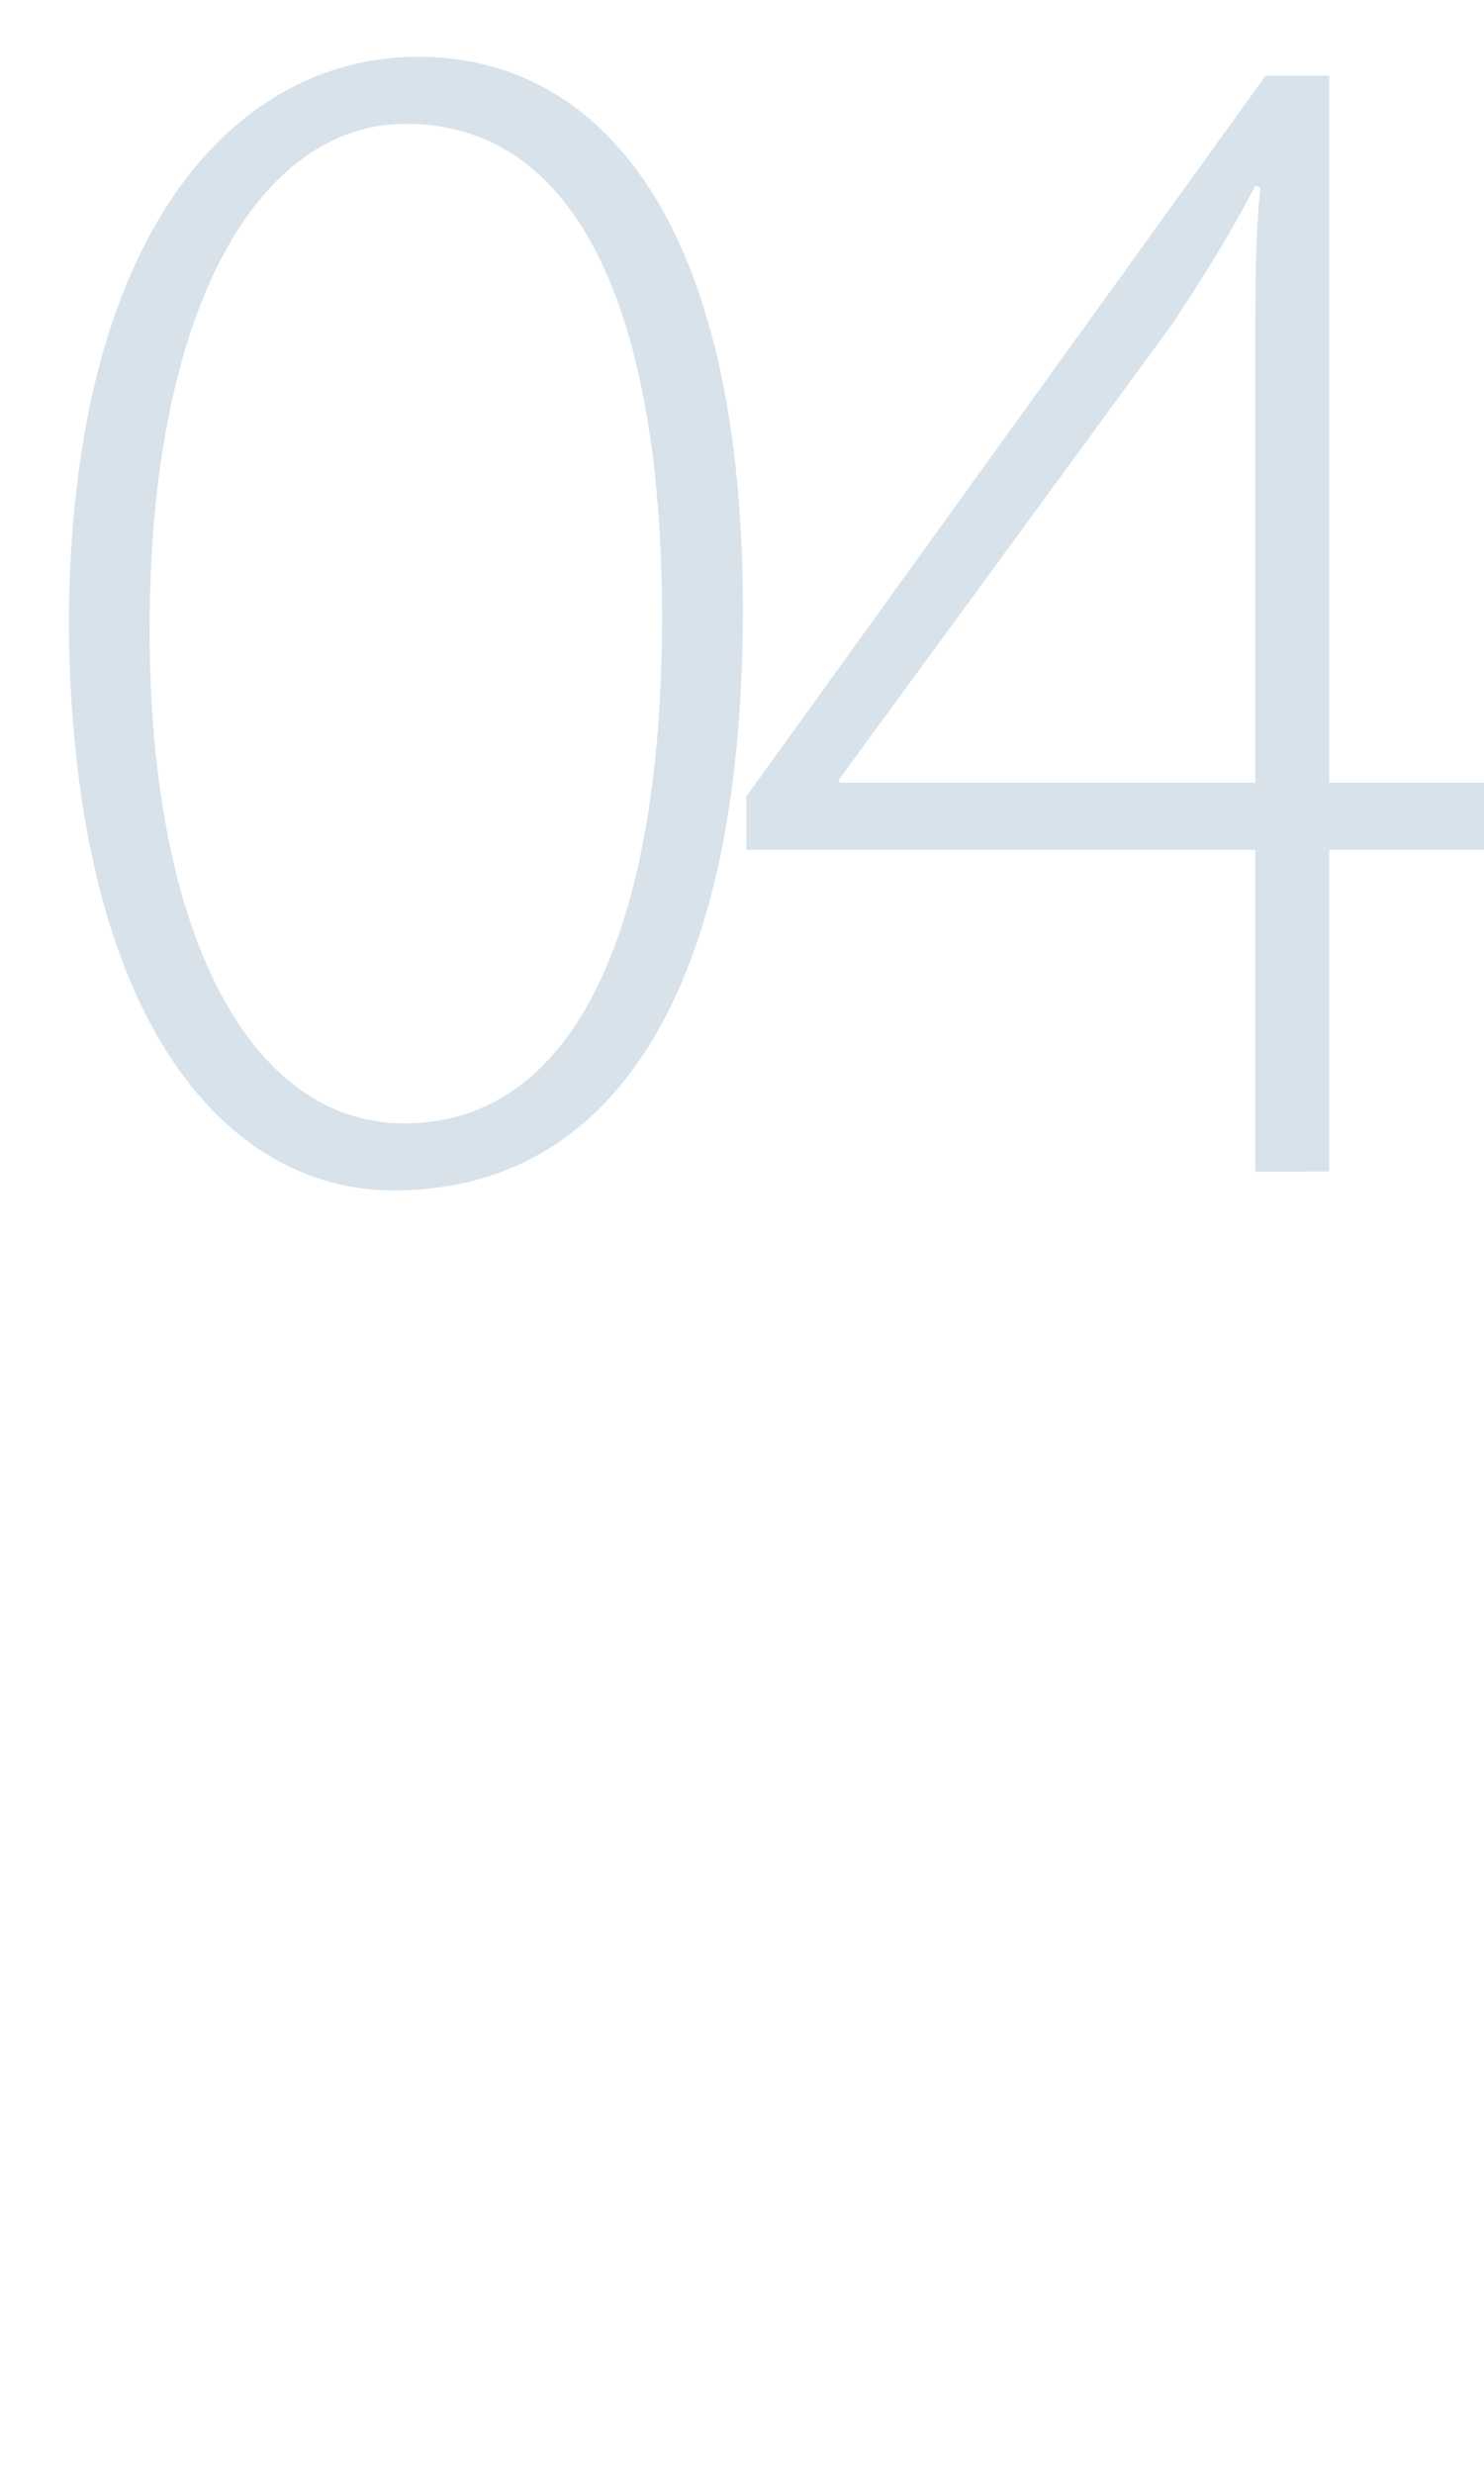
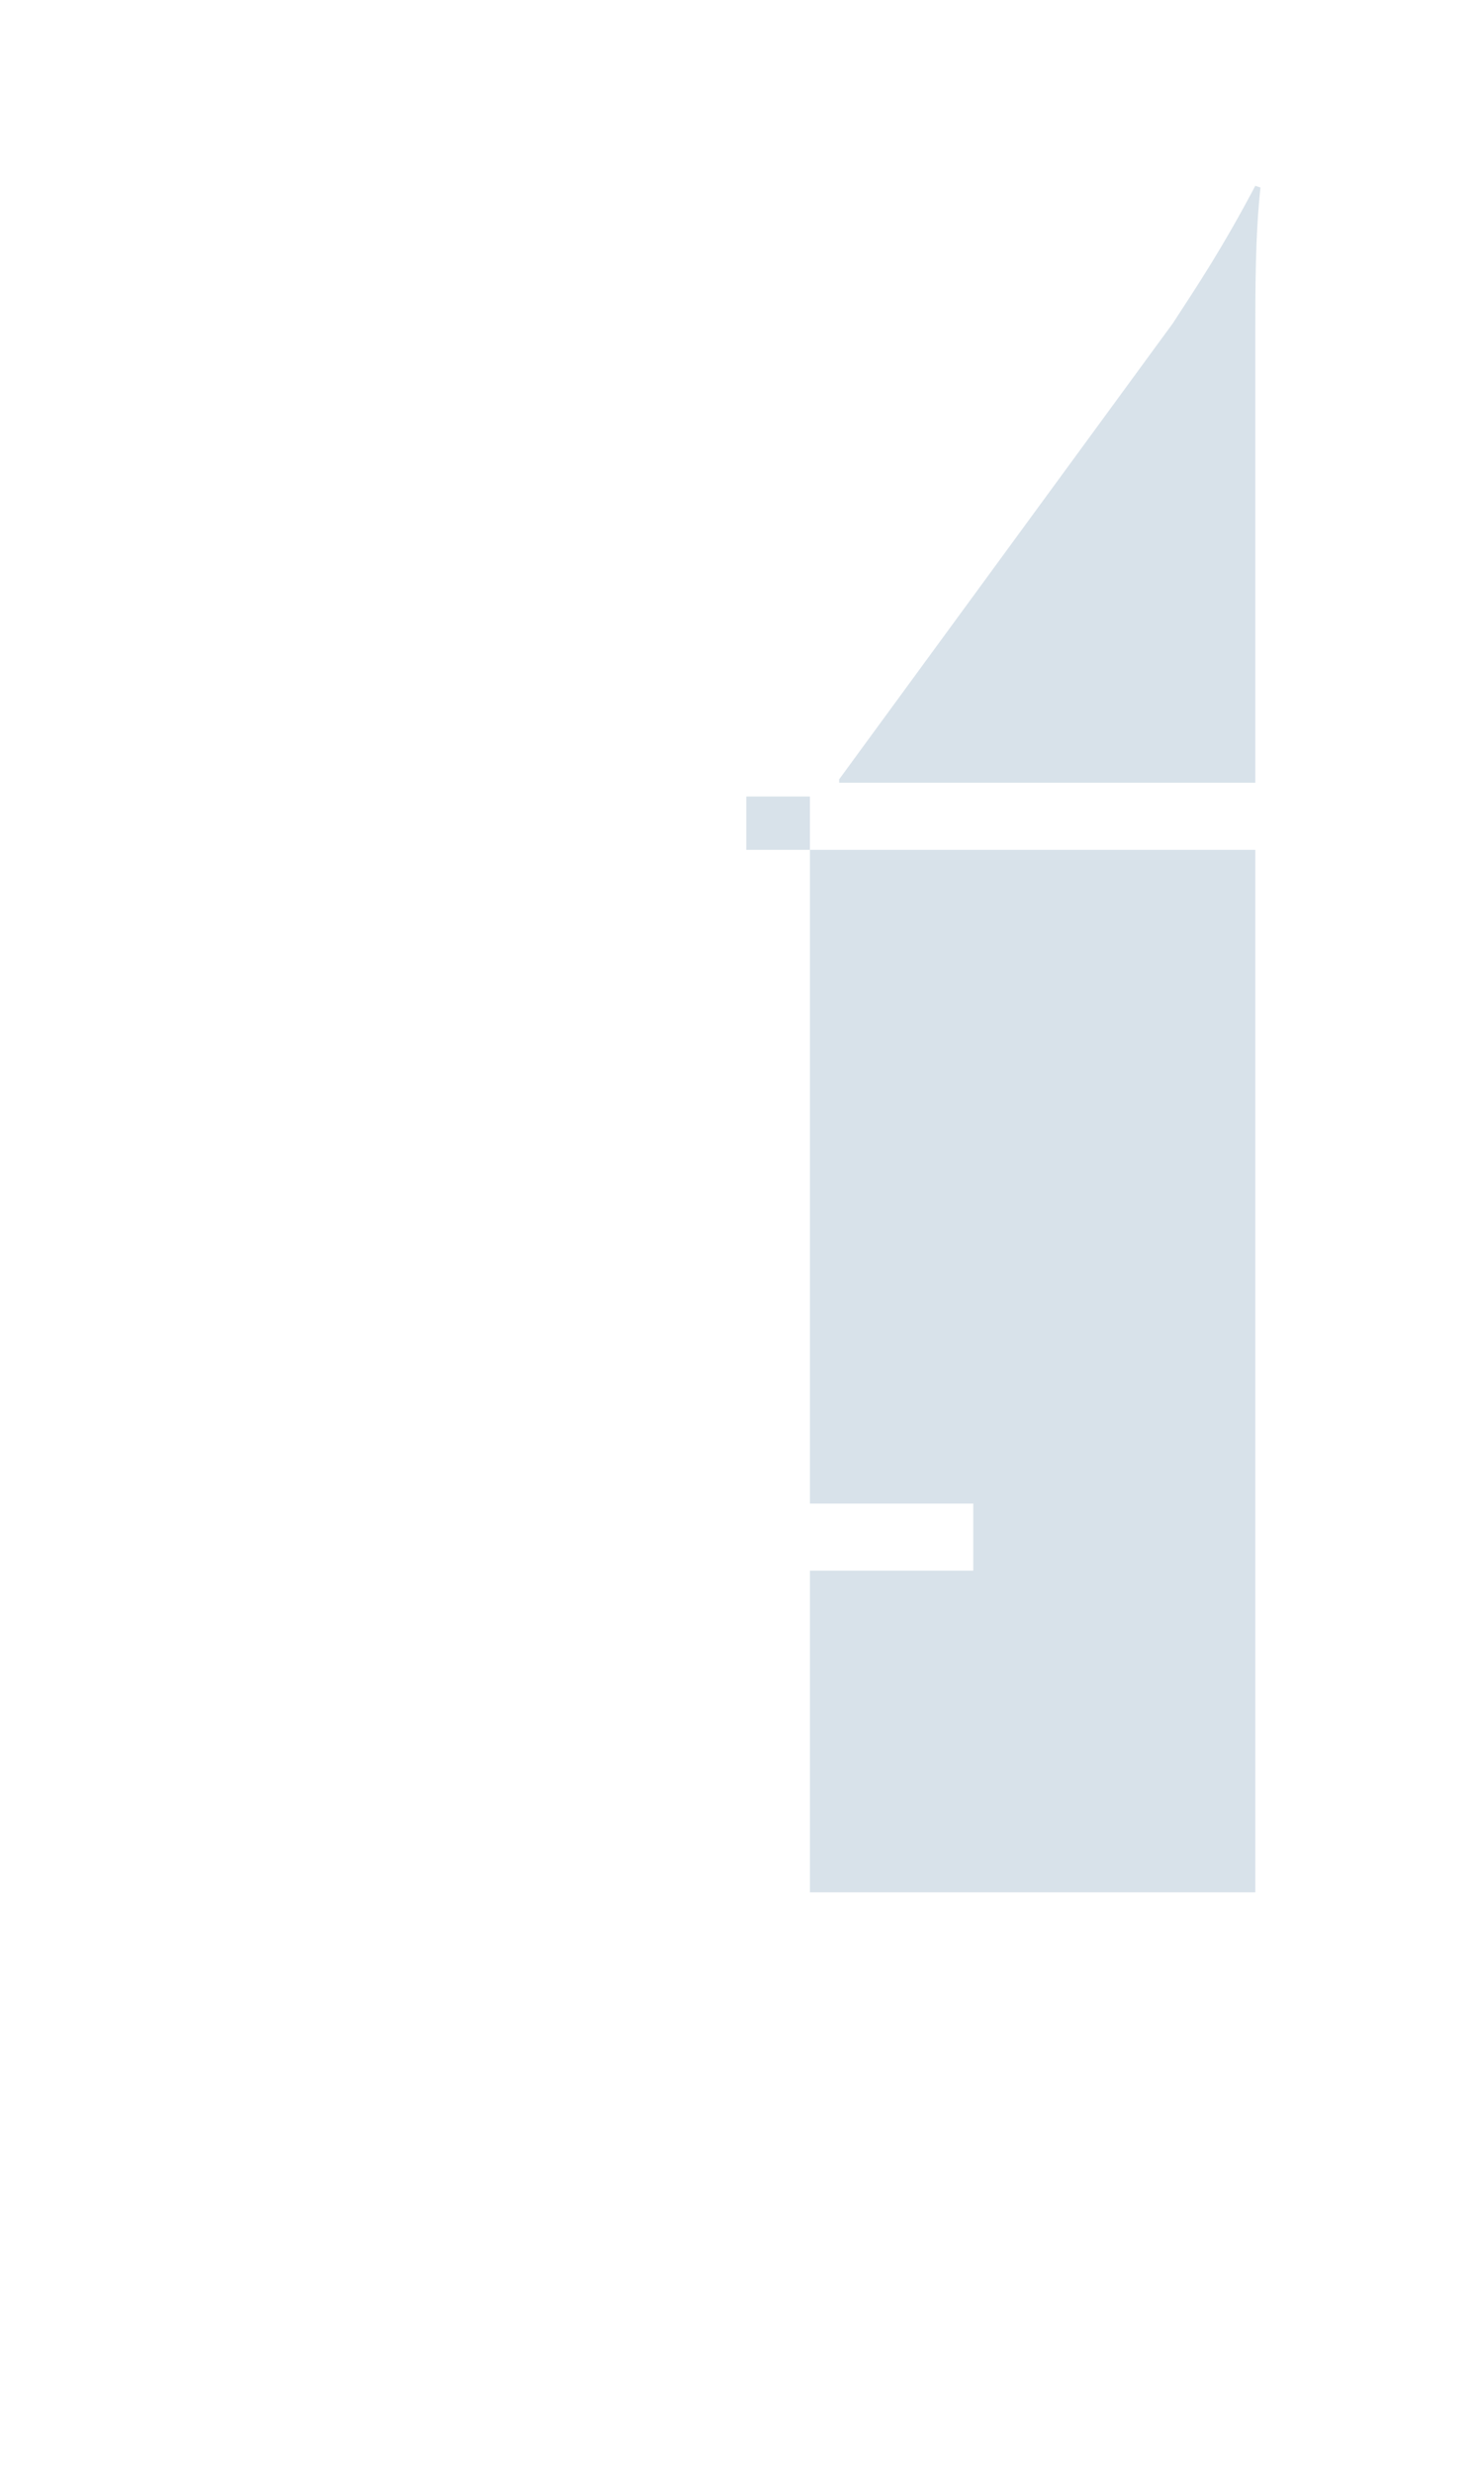
<svg xmlns="http://www.w3.org/2000/svg" version="1.1" id="レイヤー_1" x="0px" y="0px" viewBox="0 0 86.3 143.8" style="enable-background:new 0 0 86.3 143.8;" xml:space="preserve">
  <style type="text/css">
	.st0{opacity:0.21;}
	.st1{fill:#45749A;}
</style>
  <g class="st0">
    <path class="st1" d="M44.5-450.3c0,23.2-8.3,34.3-21.2,34.3c-10.1,0-19.4-9.9-19.7-33.1c0-23.6,10.3-33.7,21.2-33.7   C36.2-482.8,44.5-472.6,44.5-450.3z M8.5-449c0,18.1,6.2,29.1,15.4,29.1c10.8,0,15.7-12.3,15.7-29.9c0-17-4.6-29.1-15.6-29.1   C15.2-478.9,8.5-468.1,8.5-449z" />
    <path class="st1" d="M45-417.1v-3l6-6.1c18-17.6,25.9-26.7,25.9-37.8c0-7.4-3.1-14.6-14.1-14.6c-6.1,0-10.9,3.2-13.7,5.6l-1.9-3.2   c4.2-3.8,9.8-6.5,16.5-6.5c13.4,0,18,10.2,18,17.8c0,12.7-9.2,23-25.4,38.9l-4.6,4.8v0.2h31.8v4H45z" />
  </g>
  <g class="st0">
-     <path class="st1" d="M43.2,35.4c0,22.8-7.9,33.8-20.3,33.8c-9.7,0-18.6-9.7-18.9-32.6C4,13.3,13.8,3.3,24.3,3.3   C35.2,3.3,43.2,13.3,43.2,35.4z M8.7,36.6c0,17.8,5.9,28.7,14.8,28.7c10.3,0,15-12.1,15-29.4c0-16.7-4.4-28.7-14.9-28.7   C15.1,7.2,8.7,17.8,8.7,36.6z" />
-     <path class="st1" d="M73,68.1V49.4H43.4v-3.1L73.6,4.4h3.7v41.1h9.5v3.9h-9.5v18.7H73z M73,45.5V19.7c0-3,0-6,0.3-8.8l-0.3-0.1   c-1.9,3.6-3.3,5.7-4.8,8L48.8,45.3v0.2H73z" />
+     <path class="st1" d="M73,68.1V49.4H43.4v-3.1h3.7v41.1h9.5v3.9h-9.5v18.7H73z M73,45.5V19.7c0-3,0-6,0.3-8.8l-0.3-0.1   c-1.9,3.6-3.3,5.7-4.8,8L48.8,45.3v0.2H73z" />
  </g>
  <g class="st0">
    <path class="st1" d="M44.3-279.5c0,22.8-8.2,33.8-20.9,33.8c-9.9,0-19.1-9.7-19.4-32.6c0-23.2,10.1-33.2,20.9-33.2   C36.1-311.6,44.3-301.6,44.3-279.5z M8.8-278.3c0,17.8,6.1,28.7,15.2,28.7c10.6,0,15.5-12.1,15.5-29.4c0-16.7-4.5-28.7-15.3-28.7   C15.4-307.7,8.8-297.1,8.8-278.3z" />
    <path class="st1" d="M46.5-253.7c2.3,1.6,7.7,4,13.7,4c13,0,16.2-9,16.1-14.7c-0.1-10.6-9.4-14.9-18.7-14.9h-4v-3.9h4.2   c7.1,0,16-4,16-12.9c0-5.9-3.4-11.4-12.3-11.4c-4.9,0-9.5,2.2-12.3,4.4l-1.9-3.5c3-2.5,8.8-5,14.8-5c12,0,16.6,7.6,16.6,14.8   c0,6.5-4.1,12.3-11.8,15.1v0.2c8,1.6,14.4,7.6,14.4,16.8c0,9.5-6.8,18.9-21.5,18.9c-6.5,0-12.3-2.3-15-4.3L46.5-253.7z" />
  </g>
  <g class="st0">
-     <path class="st1" d="M44.3,650.5c0,22.8-8.2,33.8-20.9,33.8c-9.9,0-19.1-9.7-19.4-32.6c0-23.2,10.1-33.2,20.9-33.2   C36.1,618.5,44.3,628.5,44.3,650.5z M8.8,651.8c0,17.8,6.1,28.7,15.2,28.7c10.6,0,15.5-12.1,15.5-29.4c0-16.7-4.5-28.7-15.3-28.7   C15.4,622.4,8.8,633,8.8,651.8z" />
-     <path class="st1" d="M82.4,622.8c-1.9,0-4.3,0.1-7,0.7c-13.7,2.8-21.6,14.7-22.9,27.2h0.2c2.9-4.7,8.8-8.9,16.5-8.9   c11.7,0,19,8.6,19,20.5c0,11.1-6.9,22.1-19.8,22.1c-11.5,0-20.8-9.3-20.8-26.7c0-12.8,4.5-22.7,10.5-28.9   c4.6-4.9,10.9-8.1,17.8-9.5c2.4-0.5,4.7-0.7,6.4-0.7L82.4,622.8z M83.5,662.6c0-11.1-6.5-16.8-15.3-16.8c-6,0-11.7,3.7-14.7,9.2   c-0.6,1.1-1.1,2.4-1.1,3.8c0,12.8,5.8,21.7,16.3,21.7C77.4,680.4,83.5,673.3,83.5,662.6z" />
-   </g>
+     </g>
  <g class="st0">
-     <path class="st1" d="M44.3,335.7c0,22.8-8.2,33.8-20.9,33.8c-9.9,0-19.1-9.7-19.4-32.6c0-23.2,10.1-33.2,20.9-33.2   C36.1,303.6,44.3,313.6,44.3,335.7z M8.8,336.9c0,17.8,6.1,28.7,15.2,28.7c10.6,0,15.5-12.1,15.5-29.4c0-16.7-4.5-28.7-15.3-28.7   C15.4,307.5,8.8,318.1,8.8,336.9z" />
    <path class="st1" d="M80,308.8h-24l-3.1,20.5c1.5-0.2,3-0.4,5.8-0.4c4.3,0,8.2,0.9,11.9,2.7c5,2.5,9.9,8.2,9.9,16.6   c0,12.8-9.7,21.3-21.4,21.3c-6.5,0-12-2.1-14.7-4.1l1.9-3.7c2.5,1.7,7.3,3.8,13.2,3.8c9.2,0,16.5-6.8,16.4-16.5   c-0.1-9.2-5.8-16.1-18.5-16.1c-3.8,0-6.8,0.3-9,0.7l4.1-28.8H80V308.8z" />
  </g>
</svg>